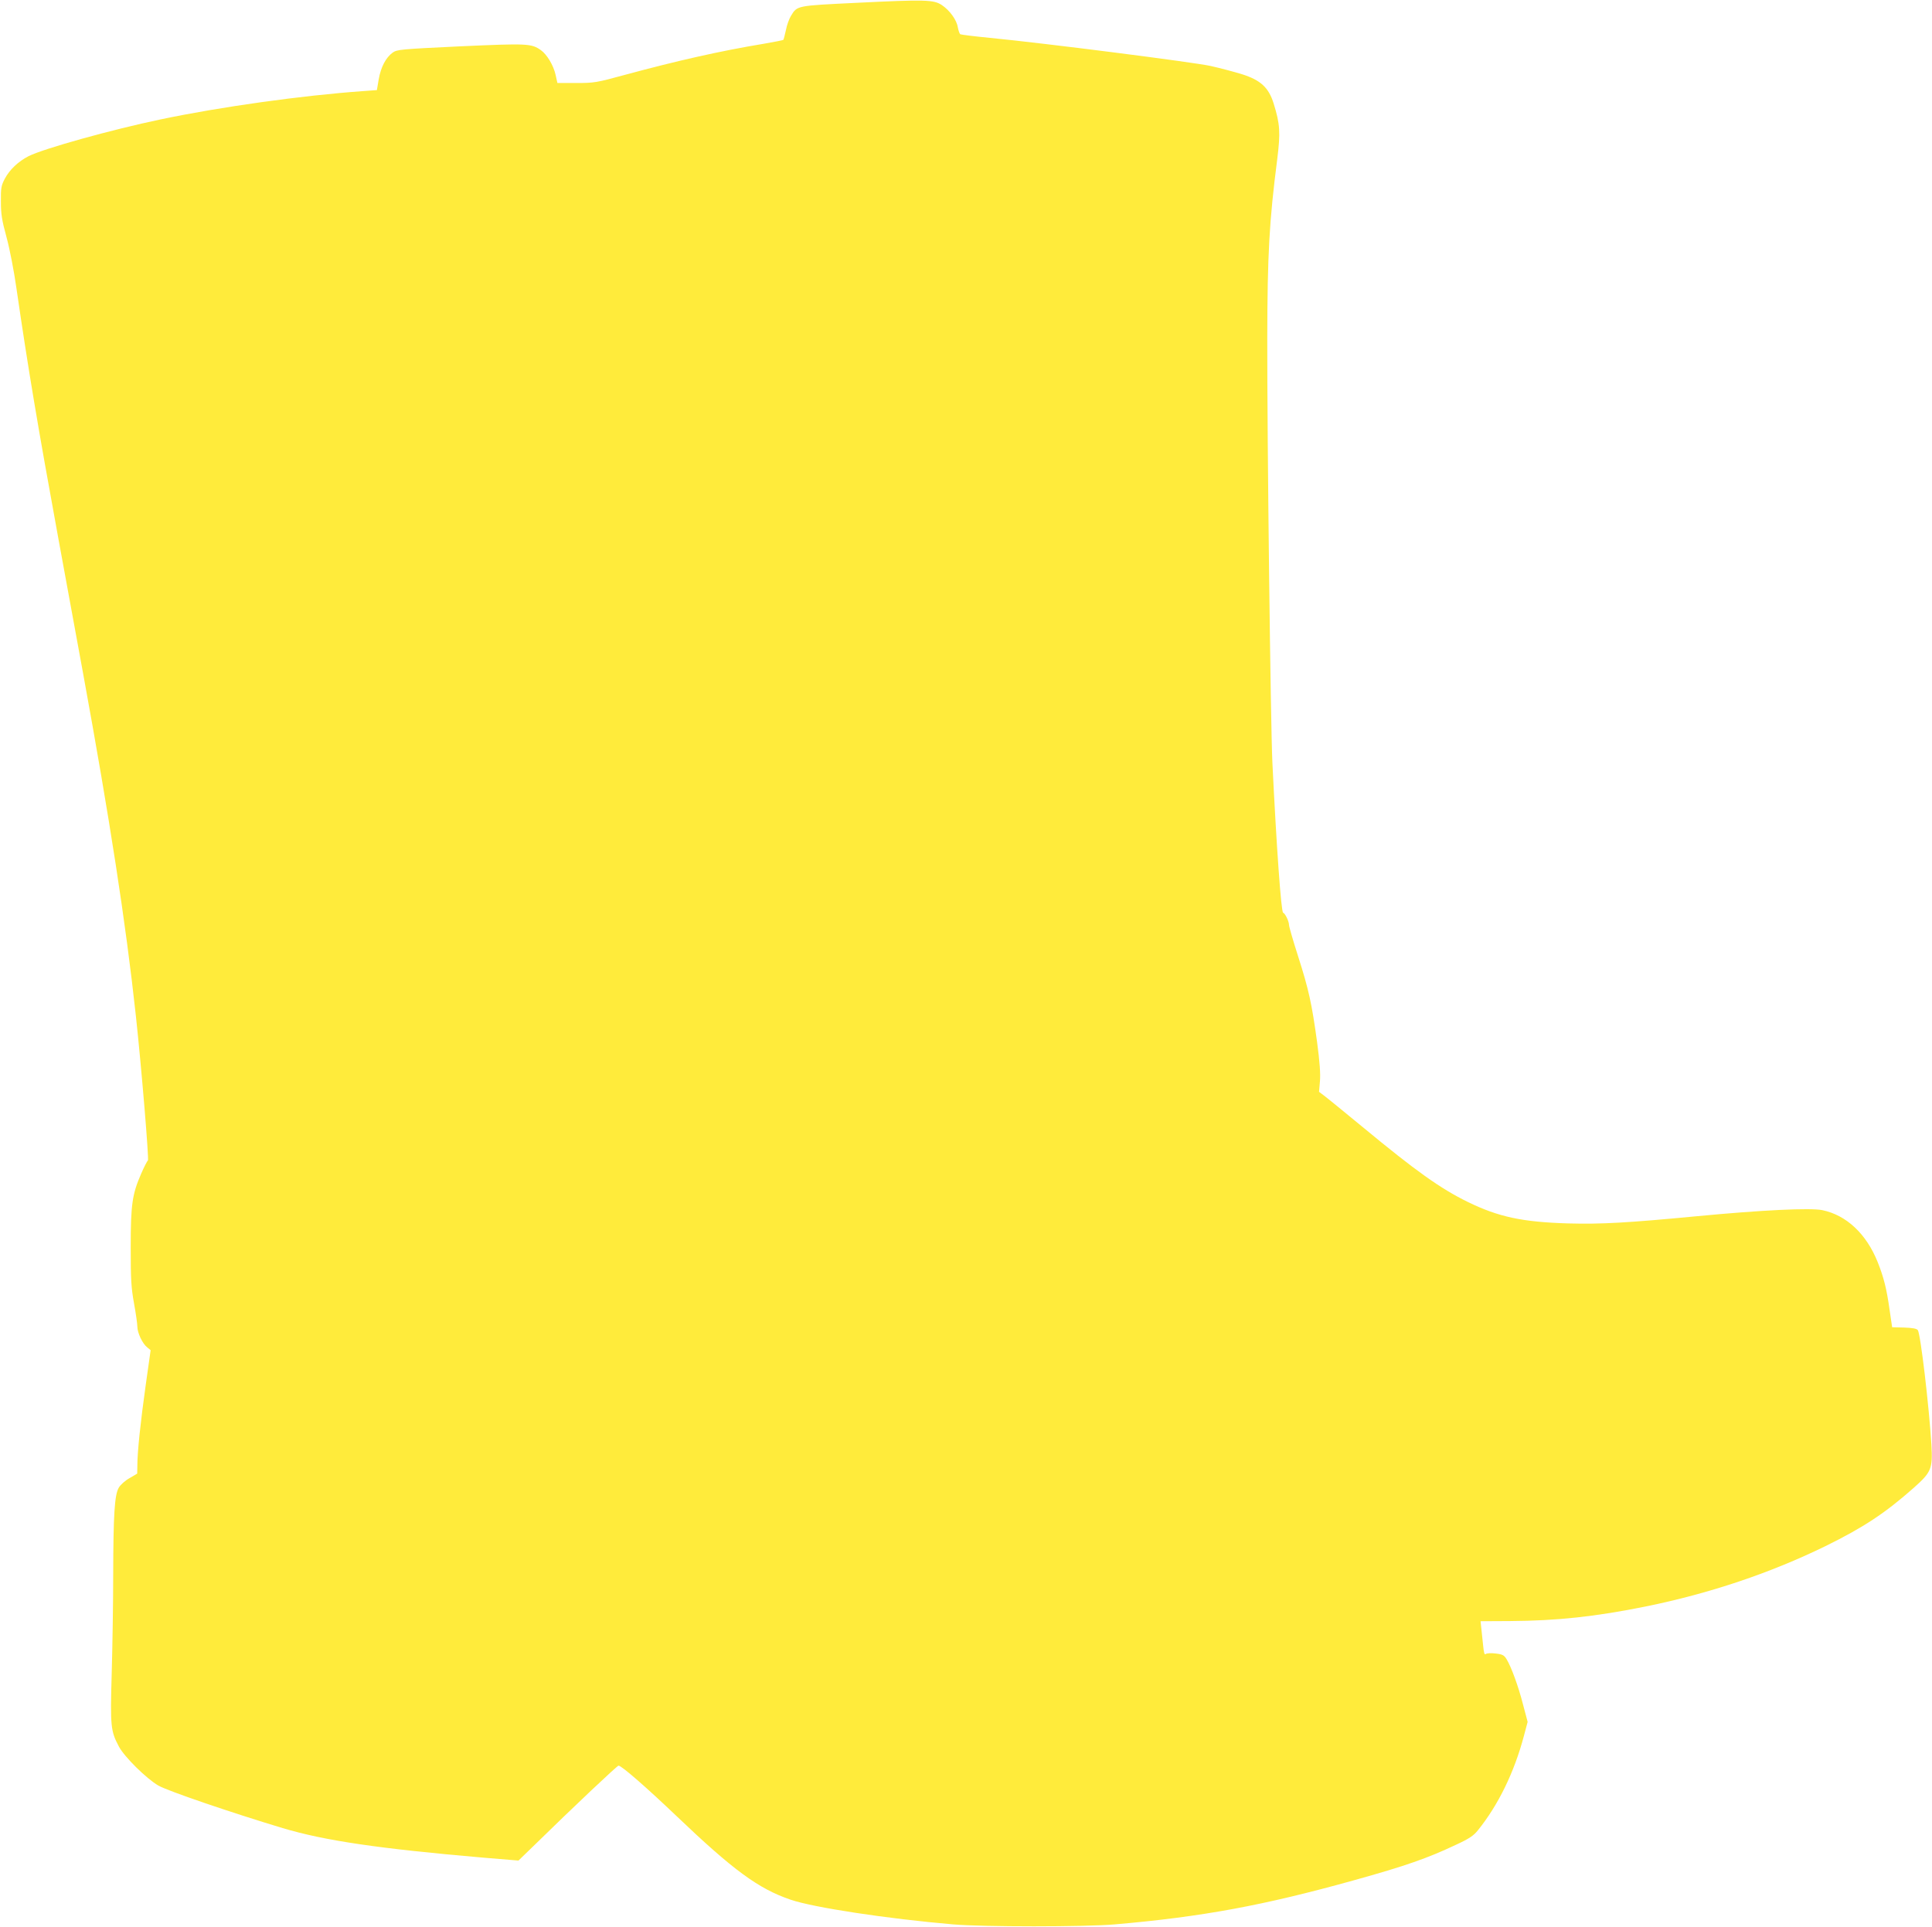
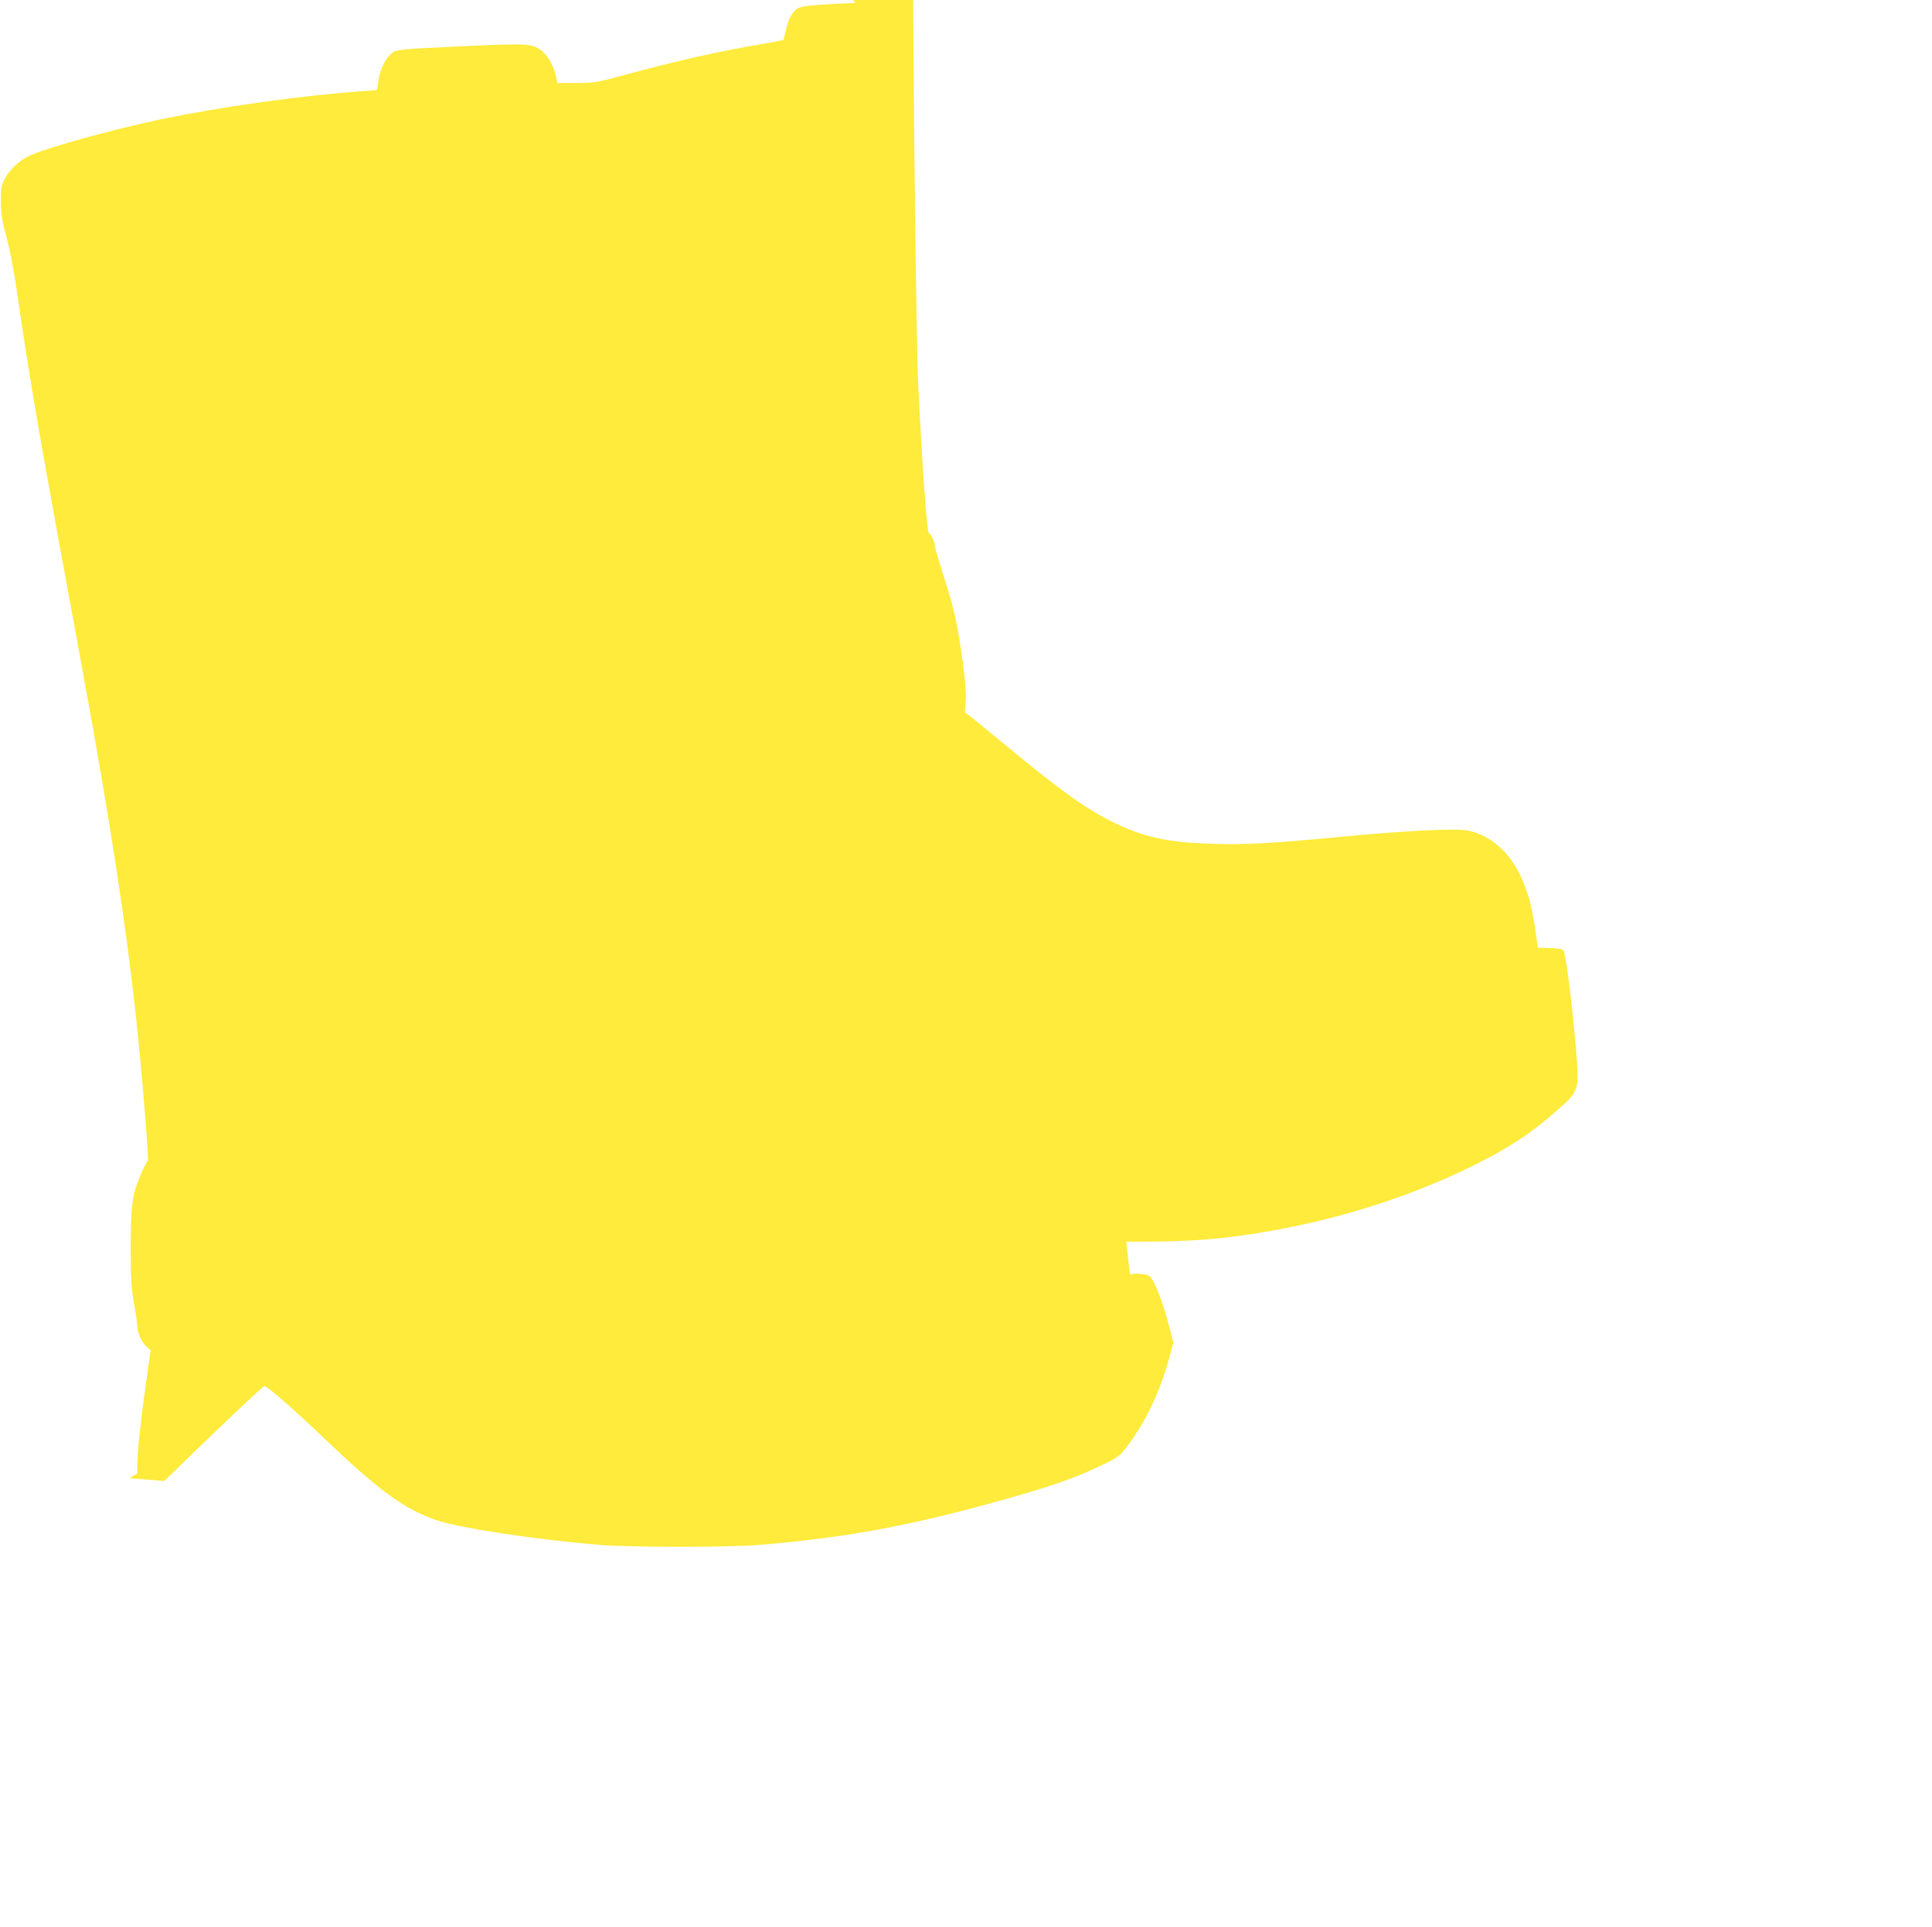
<svg xmlns="http://www.w3.org/2000/svg" version="1.0" width="1280pt" height="1277pt" viewBox="0 0 1280 1277" preserveAspectRatio="xMidYMid meet">
  <g transform="translate(0,1277) scale(0.1,-0.1)" fill="#ffeb3b" stroke="none">
-     <path d="M5668 12751 c-391 -19 -386 -18 -427 -85 -12 -19 -28 -62 -34 -95 -7 -33 -15 -62 -17 -65 -3 -3 -62 -14 -130 -26 -285 -47 -572 -112 -916 -205 -194 -53 -207 -55 -327 -55 l-124 0 -12 54 c-14 63 -57 135 -98 164 -62 44 -90 45 -534 25 -398 -19 -418 -21 -448 -42 -45 -33 -78 -96 -92 -177 l-12 -71 -96 -7 c-402 -29 -935 -103 -1336 -187 -325 -68 -774 -193 -876 -244 -68 -35 -125 -89 -157 -149 -24 -46 -27 -61 -26 -151 0 -83 6 -123 37 -236 21 -77 50 -226 66 -340 78 -537 142 -916 277 -1654 52 -286 127 -691 165 -900 176 -963 282 -1646 349 -2265 37 -341 88 -955 80 -960 -5 -3 -25 -42 -45 -88 -59 -136 -69 -202 -69 -487 0 -215 3 -267 22 -372 12 -66 22 -136 22 -154 0 -41 34 -113 65 -137 l23 -19 -33 -234 c-34 -243 -55 -439 -55 -531 l-1 -53 -51 -30 c-29 -16 -61 -45 -71 -63 -28 -47 -36 -178 -37 -572 0 -190 -5 -488 -10 -662 -10 -349 -7 -379 48 -482 36 -68 182 -212 261 -258 60 -35 485 -180 824 -282 278 -83 635 -136 1332 -196 l230 -19 95 92 c277 271 559 537 568 537 20 0 188 -147 385 -335 376 -359 543 -481 754 -553 150 -52 645 -127 1078 -164 199 -17 873 -17 1070 0 580 50 988 126 1584 292 342 95 490 147 676 235 89 41 118 61 146 96 135 167 241 384 305 625 l25 94 -30 113 c-31 122 -79 253 -110 303 -16 26 -27 32 -72 37 -30 4 -58 2 -65 -3 -9 -8 -13 6 -18 57 -4 38 -9 89 -12 114 l-5 46 195 1 c312 2 565 29 901 97 422 86 824 221 1190 400 250 123 393 217 583 385 118 105 127 126 118 288 -16 259 -72 733 -90 758 -8 10 -34 15 -91 17 l-79 2 -17 115 c-19 138 -39 217 -79 317 -75 187 -207 311 -367 344 -79 16 -398 1 -828 -40 -461 -44 -637 -54 -855 -48 -304 9 -462 43 -665 142 -182 89 -347 207 -695 495 -124 102 -240 197 -258 210 l-33 25 6 70 c4 50 -1 125 -19 260 -35 255 -55 347 -126 569 -33 103 -60 196 -60 207 0 23 -25 76 -39 81 -13 4 -44 437 -71 993 -12 243 -35 2144 -34 2815 1 553 13 773 66 1185 22 177 19 232 -24 370 -33 105 -86 154 -209 193 -52 16 -146 41 -209 55 -114 25 -1100 151 -1461 186 -103 10 -191 21 -197 24 -5 4 -12 24 -16 45 -7 49 -54 114 -107 149 -54 35 -106 37 -571 14z" />
+     <path d="M5668 12751 c-391 -19 -386 -18 -427 -85 -12 -19 -28 -62 -34 -95 -7 -33 -15 -62 -17 -65 -3 -3 -62 -14 -130 -26 -285 -47 -572 -112 -916 -205 -194 -53 -207 -55 -327 -55 l-124 0 -12 54 c-14 63 -57 135 -98 164 -62 44 -90 45 -534 25 -398 -19 -418 -21 -448 -42 -45 -33 -78 -96 -92 -177 l-12 -71 -96 -7 c-402 -29 -935 -103 -1336 -187 -325 -68 -774 -193 -876 -244 -68 -35 -125 -89 -157 -149 -24 -46 -27 -61 -26 -151 0 -83 6 -123 37 -236 21 -77 50 -226 66 -340 78 -537 142 -916 277 -1654 52 -286 127 -691 165 -900 176 -963 282 -1646 349 -2265 37 -341 88 -955 80 -960 -5 -3 -25 -42 -45 -88 -59 -136 -69 -202 -69 -487 0 -215 3 -267 22 -372 12 -66 22 -136 22 -154 0 -41 34 -113 65 -137 l23 -19 -33 -234 c-34 -243 -55 -439 -55 -531 l-1 -53 -51 -30 l230 -19 95 92 c277 271 559 537 568 537 20 0 188 -147 385 -335 376 -359 543 -481 754 -553 150 -52 645 -127 1078 -164 199 -17 873 -17 1070 0 580 50 988 126 1584 292 342 95 490 147 676 235 89 41 118 61 146 96 135 167 241 384 305 625 l25 94 -30 113 c-31 122 -79 253 -110 303 -16 26 -27 32 -72 37 -30 4 -58 2 -65 -3 -9 -8 -13 6 -18 57 -4 38 -9 89 -12 114 l-5 46 195 1 c312 2 565 29 901 97 422 86 824 221 1190 400 250 123 393 217 583 385 118 105 127 126 118 288 -16 259 -72 733 -90 758 -8 10 -34 15 -91 17 l-79 2 -17 115 c-19 138 -39 217 -79 317 -75 187 -207 311 -367 344 -79 16 -398 1 -828 -40 -461 -44 -637 -54 -855 -48 -304 9 -462 43 -665 142 -182 89 -347 207 -695 495 -124 102 -240 197 -258 210 l-33 25 6 70 c4 50 -1 125 -19 260 -35 255 -55 347 -126 569 -33 103 -60 196 -60 207 0 23 -25 76 -39 81 -13 4 -44 437 -71 993 -12 243 -35 2144 -34 2815 1 553 13 773 66 1185 22 177 19 232 -24 370 -33 105 -86 154 -209 193 -52 16 -146 41 -209 55 -114 25 -1100 151 -1461 186 -103 10 -191 21 -197 24 -5 4 -12 24 -16 45 -7 49 -54 114 -107 149 -54 35 -106 37 -571 14z" />
  </g>
</svg>